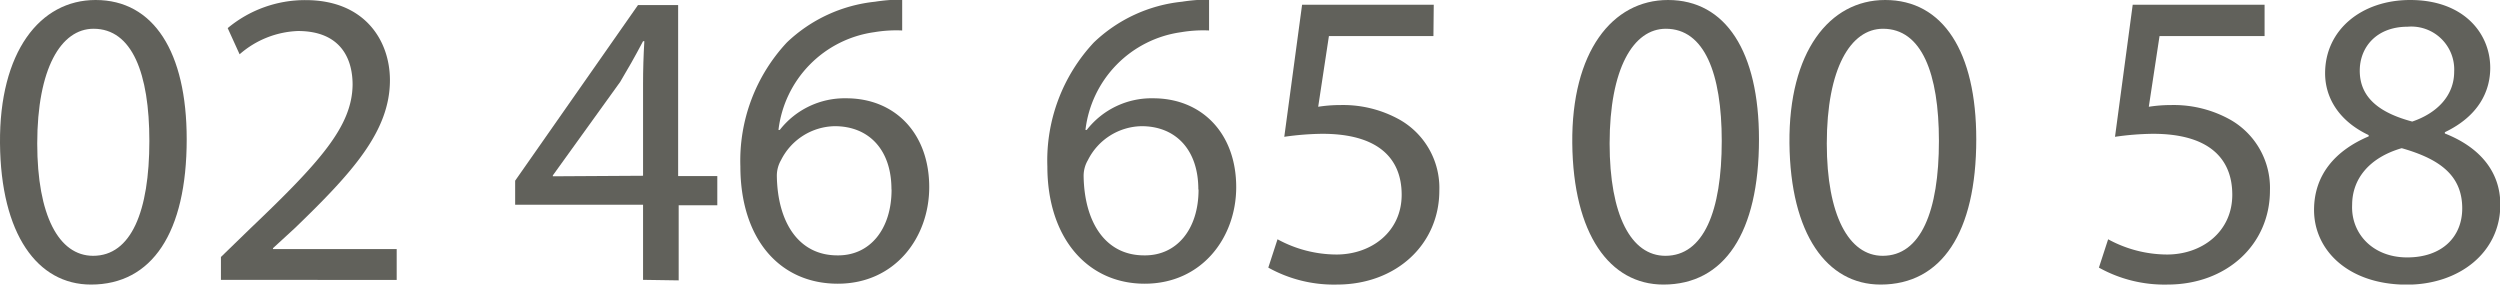
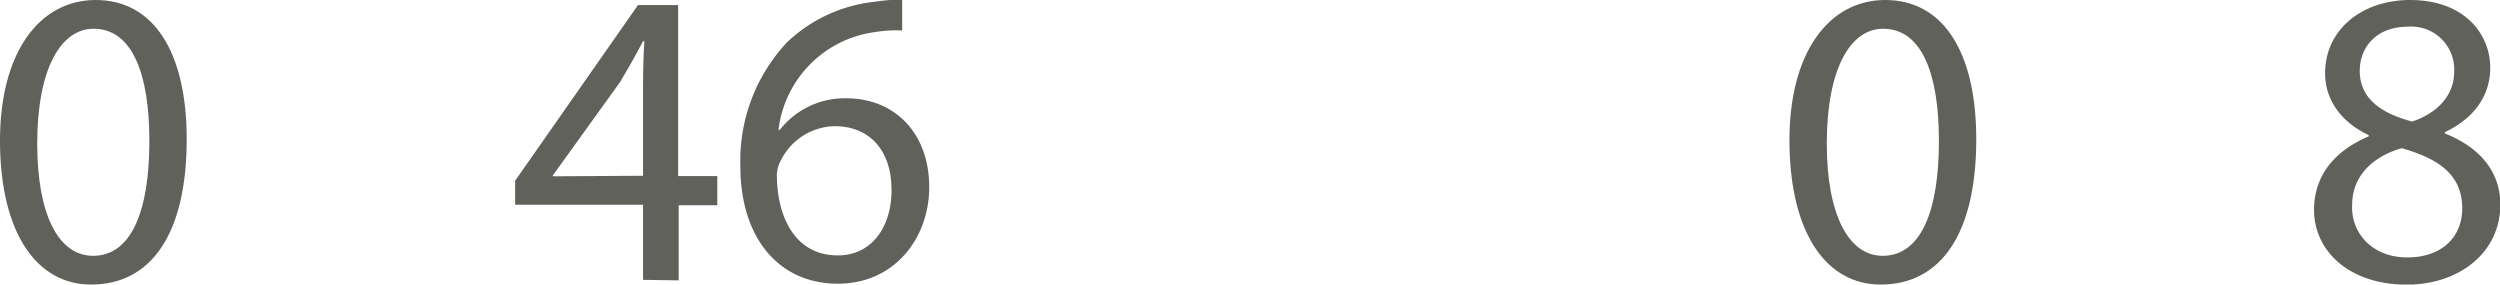
<svg xmlns="http://www.w3.org/2000/svg" id="Calque_1" data-name="Calque 1" width="232.99" height="26.52" viewBox="0 0 232.99 26.52">
  <g>
    <path d="M228.55,212.14c0,8.72-3.24,13.54-8.92,13.54-5,0-8.41-4.7-8.48-13.18s3.7-13.34,8.91-13.34C225.47,199.16,228.55,204,228.55,212.14Zm-13.93.4c0,6.67,2,10.46,5.21,10.46,3.55,0,5.24-4.15,5.24-10.7,0-6.31-1.61-10.46-5.2-10.46C216.83,201.84,214.62,205.55,214.62,212.54Z" transform="translate(-211.15 -199.16)" style="fill: #61615b" />
-     <path d="M231.74,225.24v-2.13l2.72-2.64c6.55-6.24,9.51-9.55,9.55-13.42,0-2.6-1.26-5-5.09-5a8.74,8.74,0,0,0-5.44,2.17l-1.11-2.44a11.26,11.26,0,0,1,7.26-2.61c5.53,0,7.86,3.79,7.86,7.46,0,4.73-3.44,8.56-8.84,13.77l-2.06,1.89v.08h11.53v2.88Z" transform="translate(-211.15 -199.16)" style="fill: #61615b" />
    <path d="M271.08,225.24v-7H259.16V216l11.45-16.37h3.74v15.94H278v2.72h-3.6v7Zm0-9.7V207q0-2,.12-4h-.12c-.79,1.5-1.42,2.6-2.13,3.79l-6.28,8.72v.08Z" transform="translate(-211.15 -199.16)" style="fill: #61615b" />
    <path d="M295.23,202a12.44,12.44,0,0,0-2.61.16,10.44,10.44,0,0,0-8.92,9.11h.12a7.68,7.68,0,0,1,6.2-2.95c4.54,0,7.73,3.27,7.73,8.28,0,4.7-3.19,9-8.52,9-5.49,0-9.08-4.26-9.08-10.93a16.14,16.14,0,0,1,4.34-11.56,14,14,0,0,1,8.21-3.79,16.55,16.55,0,0,1,2.53-.2Zm-1,14.8c0-3.67-2.09-5.88-5.29-5.88a5.71,5.71,0,0,0-5,3.16,2.9,2.9,0,0,0-.39,1.54c.08,4.22,2,7.34,5.64,7.34C292.23,223,294.24,220.51,294.24,216.84Z" transform="translate(-211.15 -199.16)" style="fill: #61615b" />
-     <path d="M323.83,202a12.31,12.31,0,0,0-2.6.16,10.42,10.42,0,0,0-8.92,9.11h.12a7.65,7.65,0,0,1,6.19-2.95c4.54,0,7.74,3.27,7.74,8.28,0,4.7-3.2,9-8.53,9s-9.07-4.26-9.07-10.93a16.09,16.09,0,0,1,4.34-11.56,13.94,13.94,0,0,1,8.21-3.79,16.35,16.35,0,0,1,2.52-.2Zm-1,14.8c0-3.67-2.1-5.88-5.29-5.88a5.7,5.7,0,0,0-5,3.16,2.89,2.89,0,0,0-.4,1.54c.08,4.22,2,7.34,5.64,7.34C320.83,223,322.85,220.51,322.85,216.84Z" transform="translate(-211.15 -199.16)" style="fill: #61615b" />
-     <path d="M344.74,202.52H335l-1,6.59a13.57,13.57,0,0,1,2.09-.16,10.82,10.82,0,0,1,5.53,1.38,7.31,7.31,0,0,1,3.67,6.59c0,5-4,8.76-9.55,8.76a12.53,12.53,0,0,1-6.39-1.58l.86-2.64a11.53,11.53,0,0,0,5.49,1.42c3.27,0,6.08-2.13,6.08-5.57s-2.25-5.68-7.38-5.68a26.37,26.37,0,0,0-3.56.28l1.66-12.31h12.27Z" transform="translate(-211.15 -199.16)" style="fill: #61615b" />
-     <path d="M375.08,212.14c0,8.72-3.23,13.54-8.91,13.54-5,0-8.41-4.7-8.49-13.18s3.71-13.34,8.92-13.34C372,199.16,375.08,204,375.08,212.14Zm-13.92.4c0,6.67,2,10.46,5.2,10.46,3.56,0,5.25-4.15,5.25-10.7,0-6.31-1.62-10.46-5.21-10.46C363.37,201.84,361.16,205.55,361.16,212.54Z" transform="translate(-211.15 -199.16)" style="fill: #61615b" />
    <path d="M395.33,212.14c0,8.72-3.24,13.54-8.92,13.54-5,0-8.41-4.7-8.49-13.18s3.71-13.34,8.92-13.34C392.25,199.16,395.33,204,395.33,212.14Zm-13.93.4c0,6.67,2.05,10.46,5.21,10.46,3.55,0,5.24-4.15,5.24-10.7,0-6.31-1.61-10.46-5.21-10.46C383.61,201.84,381.4,205.55,381.4,212.54Z" transform="translate(-211.15 -199.16)" style="fill: #61615b" />
-     <path d="M422.2,202.52h-9.79l-1,6.59a13.57,13.57,0,0,1,2.09-.16,10.82,10.82,0,0,1,5.53,1.38,7.31,7.31,0,0,1,3.67,6.59c0,5-4,8.76-9.55,8.76a12.53,12.53,0,0,1-6.39-1.58l.86-2.64a11.53,11.53,0,0,0,5.49,1.42c3.27,0,6.08-2.13,6.08-5.57s-2.25-5.68-7.38-5.68a26.06,26.06,0,0,0-3.55.28l1.65-12.31H422.2Z" transform="translate(-211.15 -199.16)" style="fill: #61615b" />
    <path d="M426.81,218.73c0-3.23,1.93-5.52,5.09-6.86l0-.12c-2.84-1.34-4.06-3.55-4.06-5.76,0-4.07,3.43-6.83,7.93-6.83,5,0,7.46,3.12,7.46,6.32,0,2.17-1.07,4.49-4.23,6v.12c3.2,1.26,5.17,3.51,5.17,6.63,0,4.46-3.83,7.46-8.72,7.46C430,225.68,426.81,222.48,426.81,218.73Zm13.81-.15c0-3.12-2.17-4.62-5.64-5.61-3,.87-4.62,2.84-4.62,5.29-.12,2.6,1.86,4.89,5.13,4.89S440.62,221.22,440.62,218.58Zm-9.55-12.83c0,2.57,1.93,3.95,4.89,4.74,2.21-.75,3.91-2.33,3.91-4.66a4,4,0,0,0-4.34-4.18C432.65,201.65,431.07,203.54,431.07,205.75Z" transform="translate(-211.15 -199.16)" style="fill: #61615b" />
  </g>
</svg>